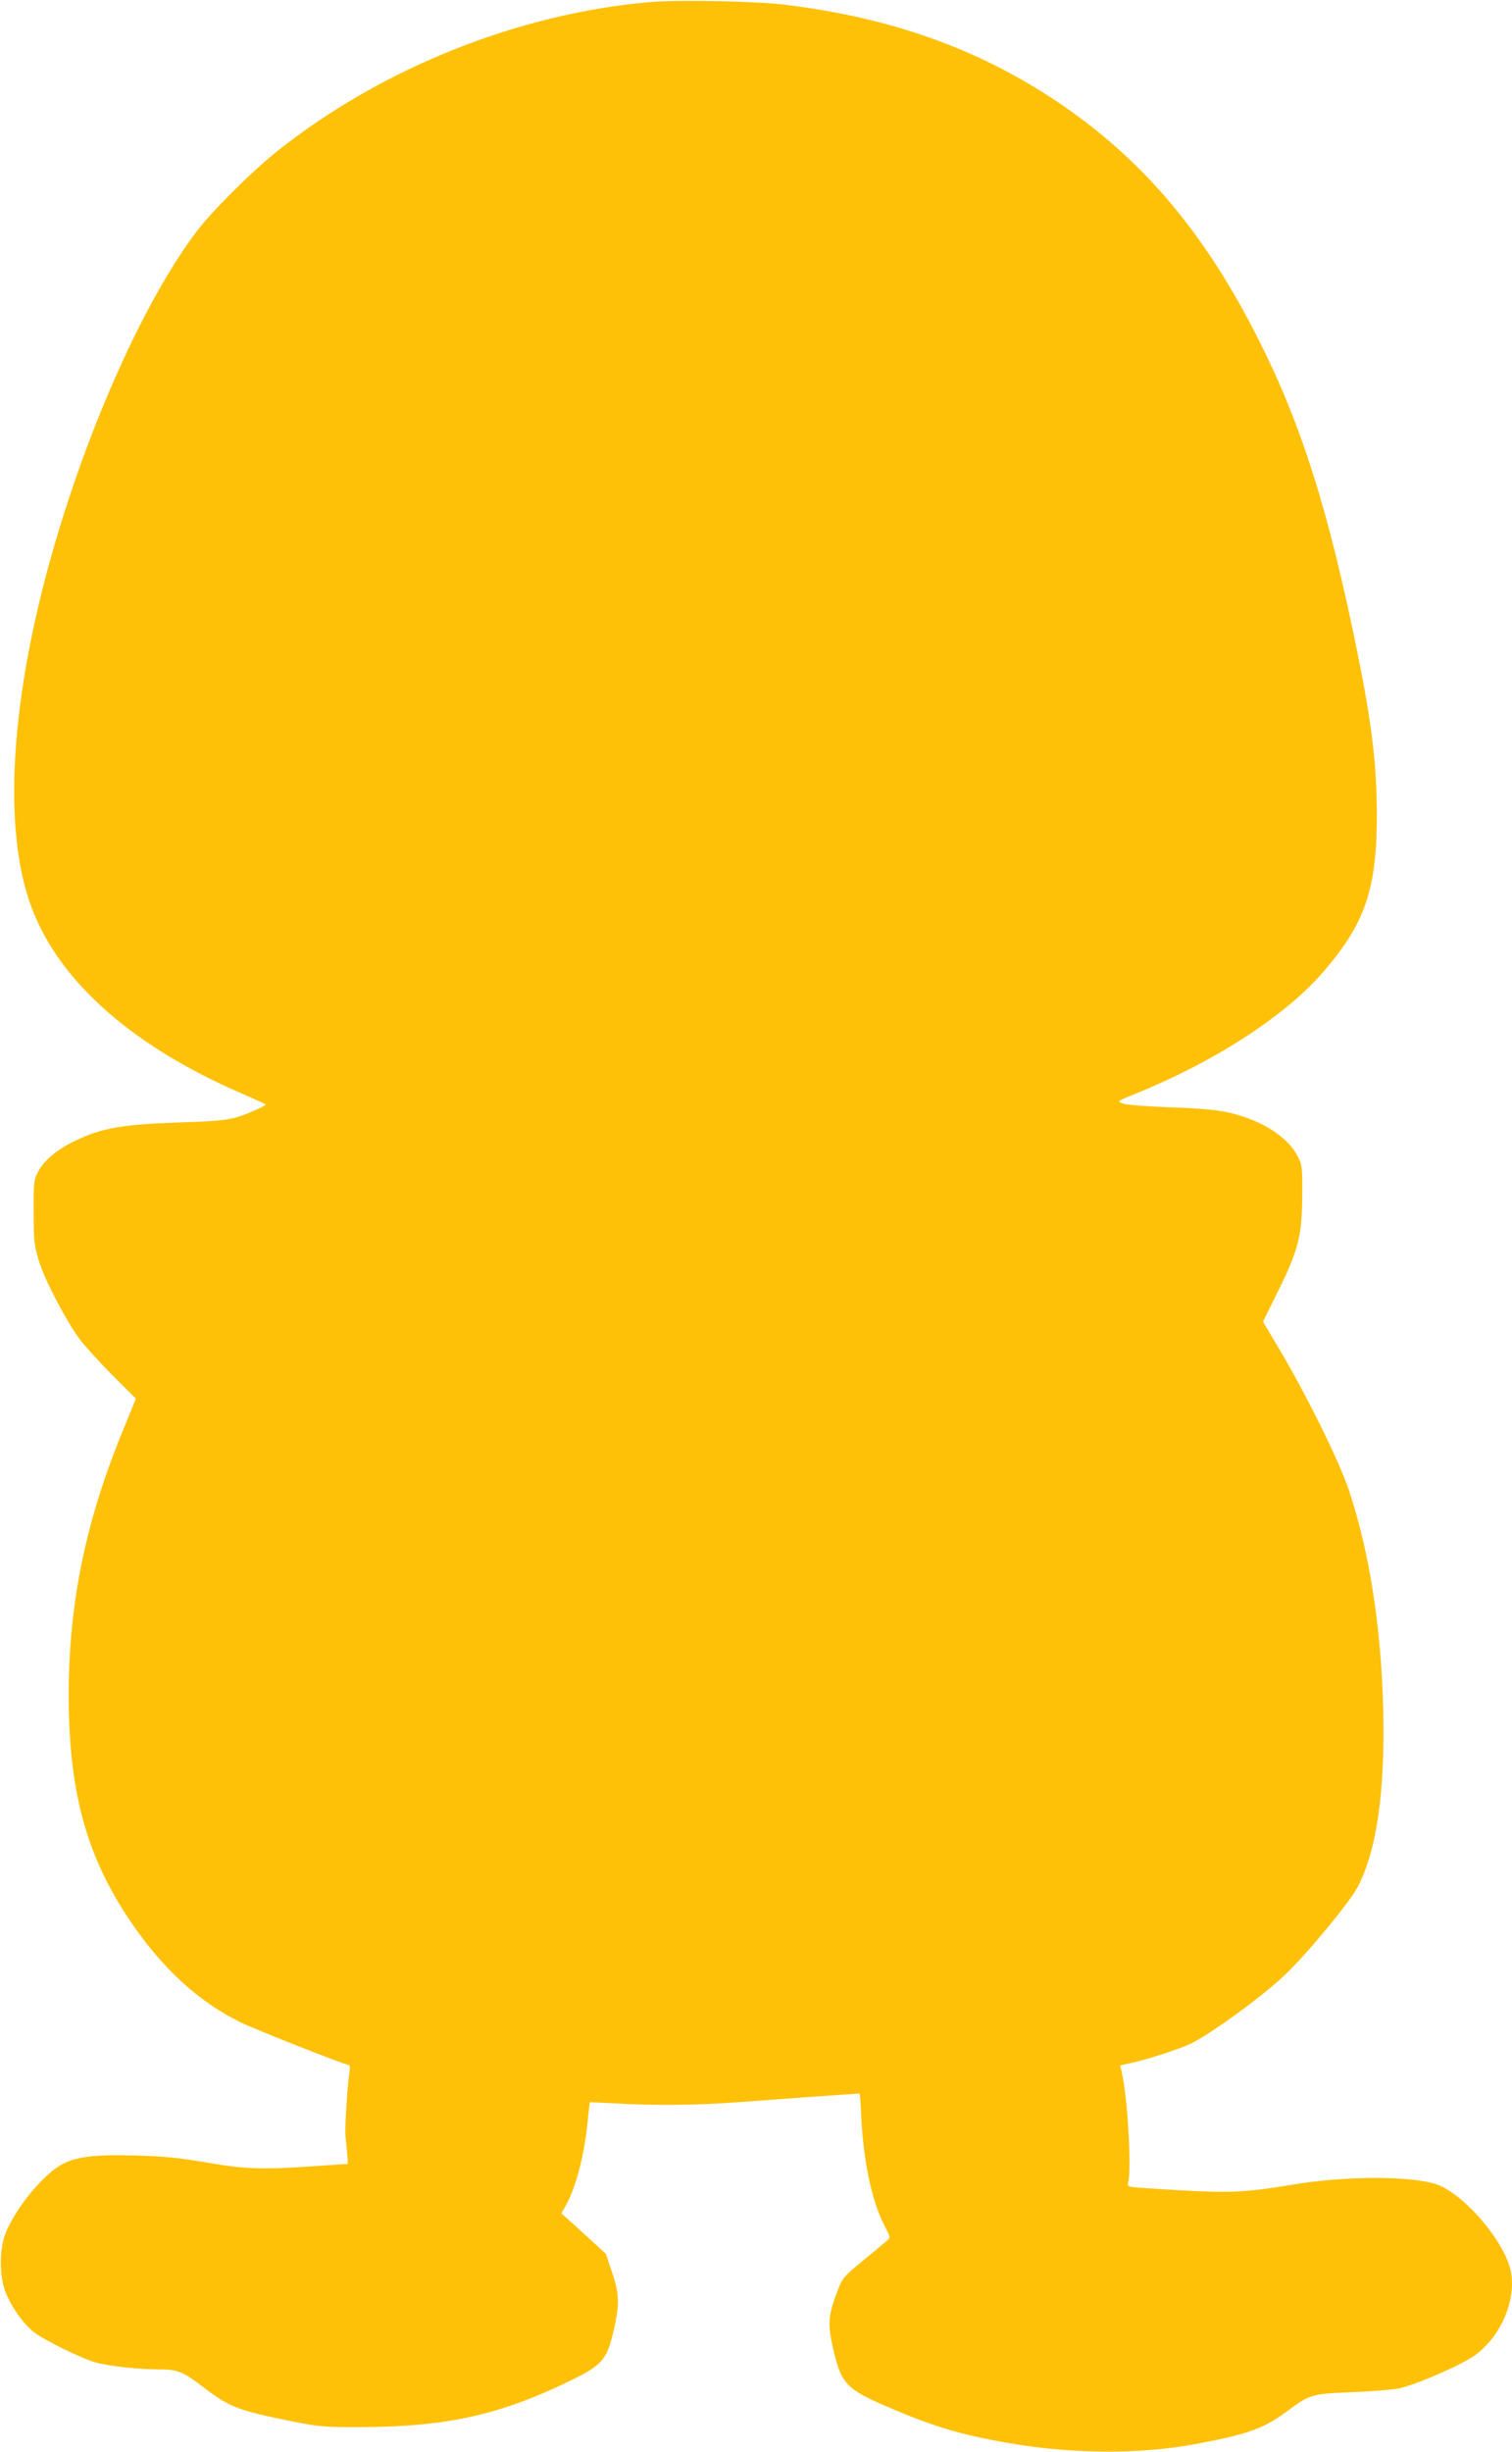
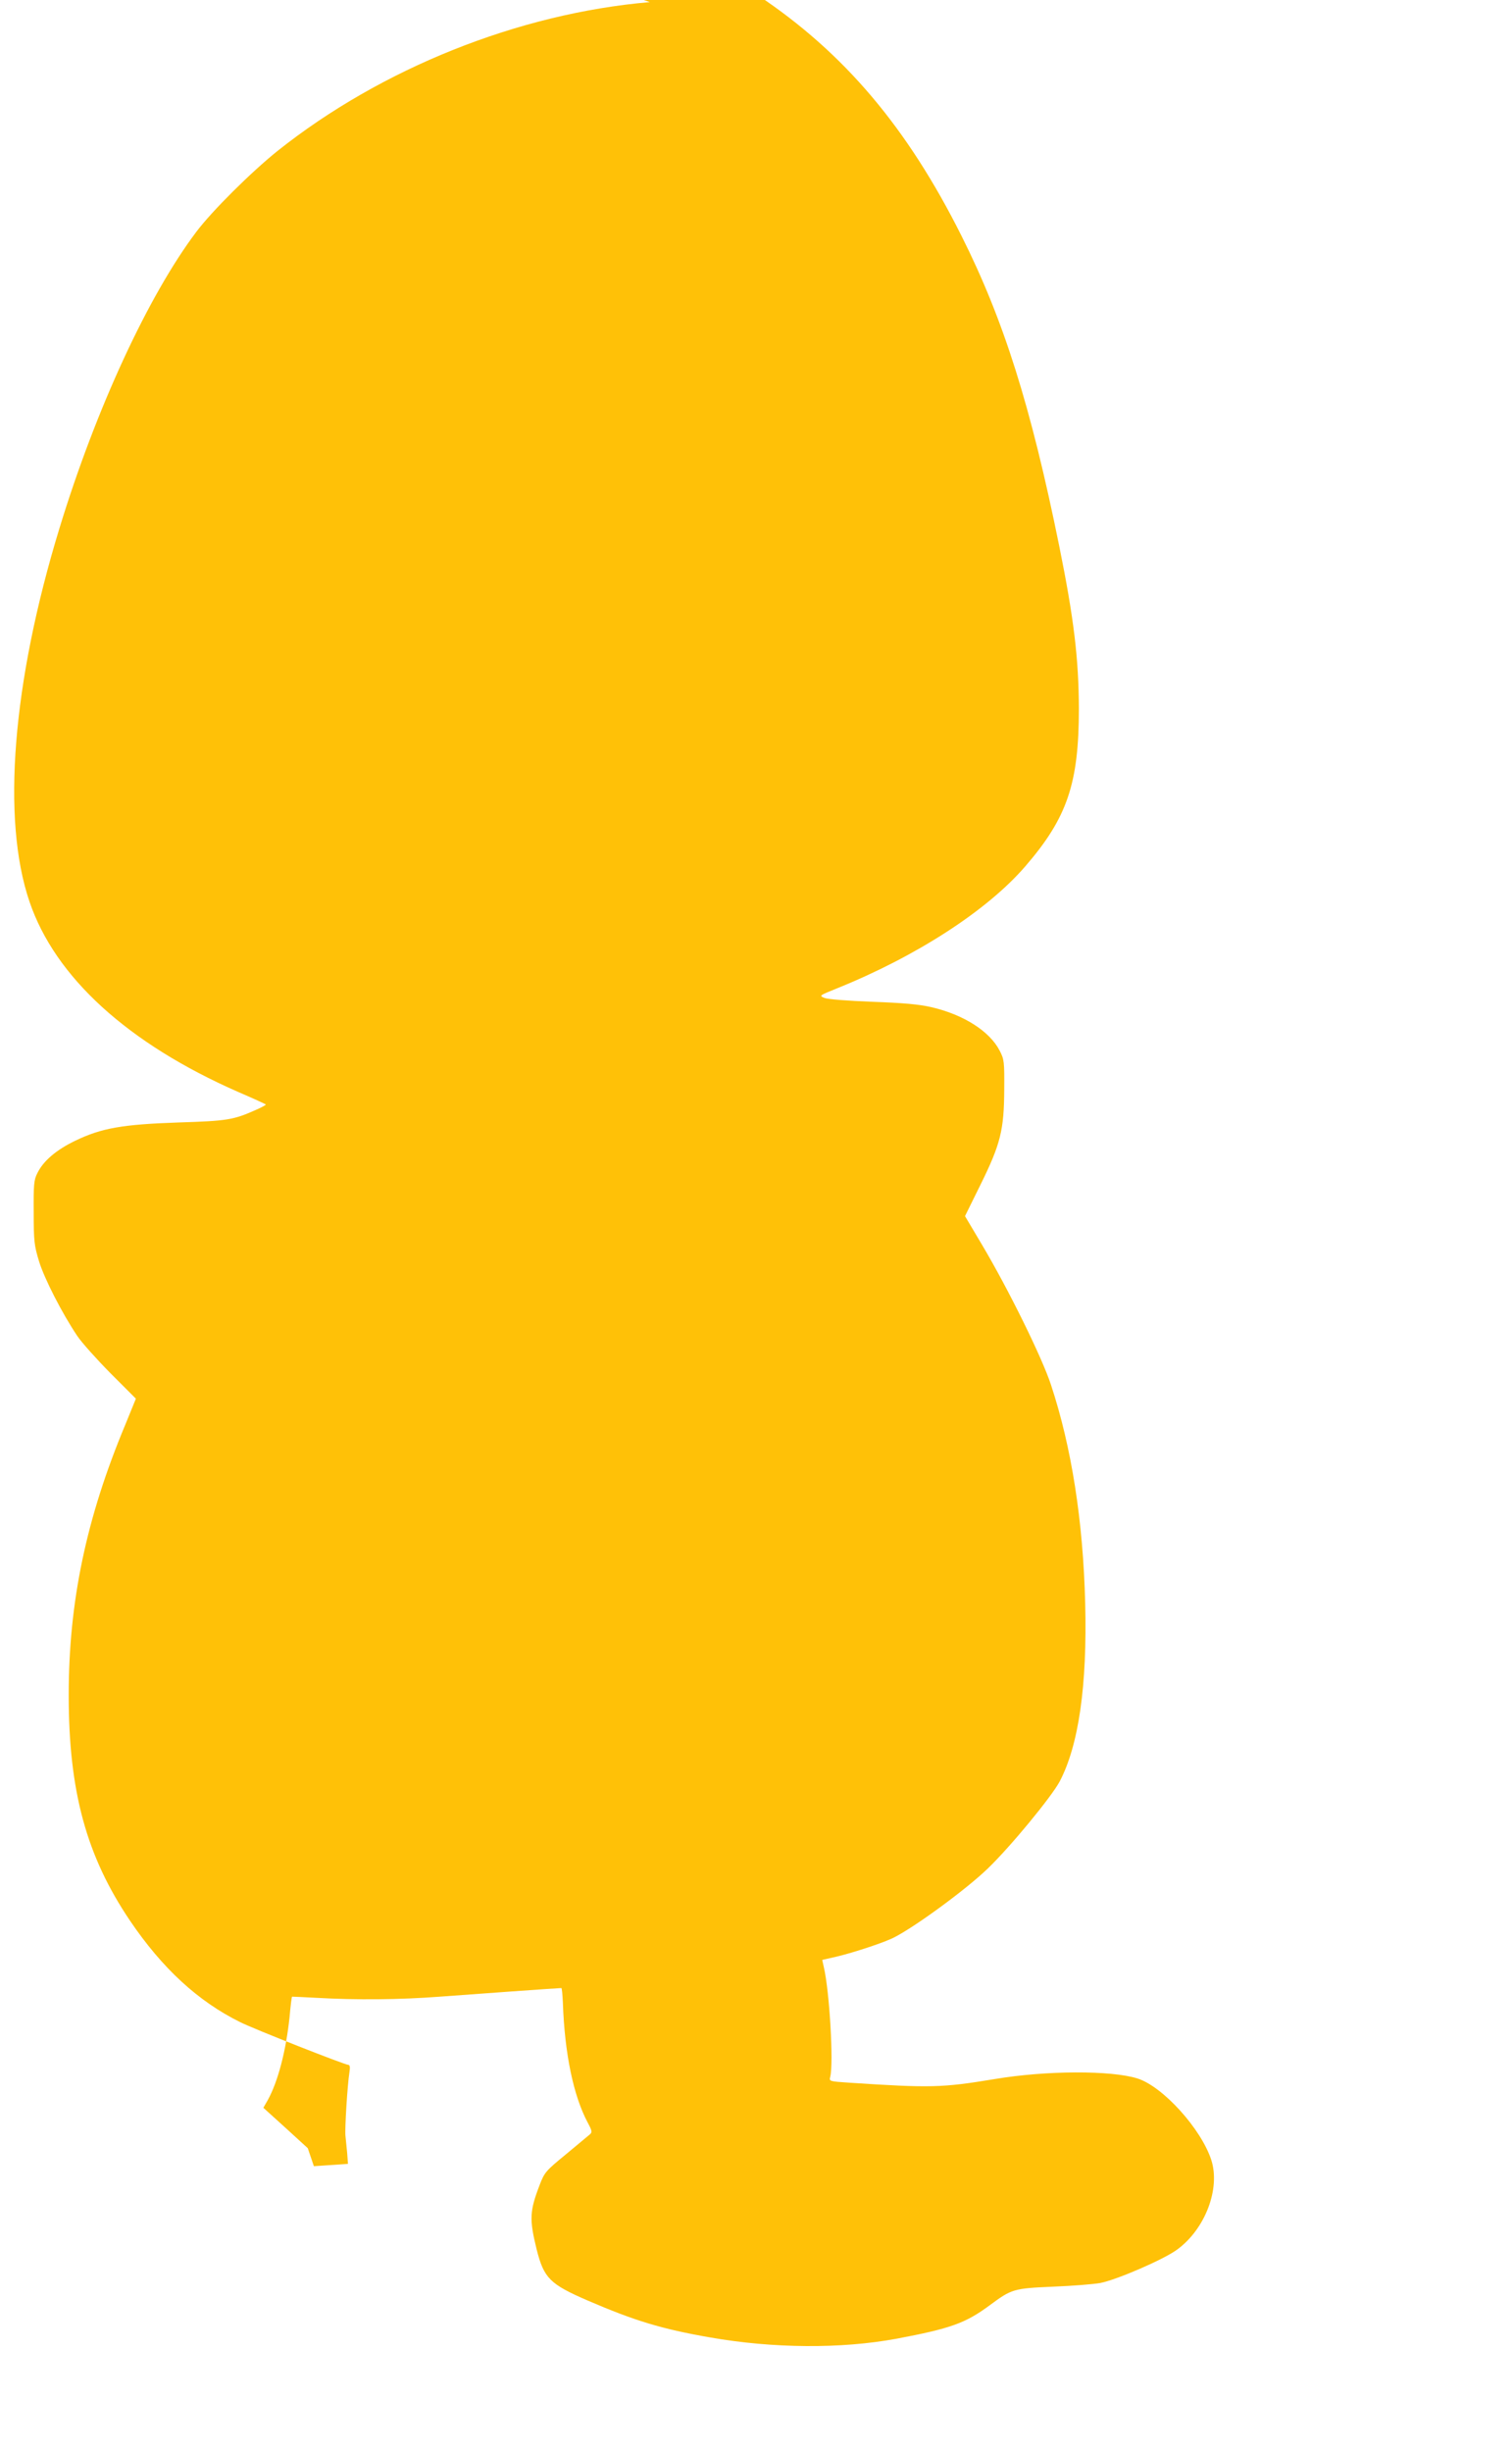
<svg xmlns="http://www.w3.org/2000/svg" version="1.0" width="790pt" height="1280pt" viewBox="0 0 790 1280" preserveAspectRatio="xMidYMid meet">
  <g transform="translate(0,1280) scale(0.1,-0.1)" fill="#ffc107" stroke="none">
-     <path d="M3395 12789 c-686 -59 -1403 -346 -1945 -777 -137 -110 -341 -312 -424 -422 -251 -333 -525 -924 -716 -1550 -245 -802 -303 -1516 -156 -1947 134 -395 514 -741 1091 -994 77 -33 142 -63 144 -65 2 -2 -21 -15 -51 -28 -119 -53 -151 -58 -403 -66 -294 -10 -404 -29 -541 -95 -100 -48 -168 -106 -199 -170 -18 -35 -20 -60 -19 -205 0 -150 3 -173 28 -255 27 -89 120 -271 200 -390 22 -33 100 -120 173 -194 l133 -133 -55 -135 c-205 -490 -296 -926 -296 -1413 0 -502 92 -839 320 -1177 168 -248 355 -421 576 -530 69 -35 547 -223 565 -223 8 0 10 -12 6 -37 -11 -68 -25 -299 -21 -334 2 -19 6 -59 9 -90 l4 -56 -178 -12 c-268 -19 -360 -16 -565 20 -142 24 -220 32 -371 36 -212 6 -314 -7 -388 -51 -97 -57 -231 -221 -285 -350 -34 -81 -36 -221 -4 -307 29 -78 94 -171 151 -215 56 -43 248 -137 323 -158 68 -19 223 -36 329 -36 99 0 124 -10 234 -94 136 -104 180 -120 461 -177 153 -30 169 -31 384 -30 421 3 696 63 1046 230 196 94 216 117 255 290 28 126 25 178 -13 291 l-32 94 -116 106 -116 105 23 40 c53 96 95 255 114 434 5 58 11 105 13 106 1 0 58 -2 127 -6 210 -12 435 -10 645 6 172 13 620 45 635 45 3 0 6 -35 8 -77 9 -264 55 -486 130 -626 22 -41 24 -50 11 -61 -8 -7 -64 -53 -125 -104 -105 -86 -112 -94 -137 -159 -53 -138 -55 -179 -16 -338 38 -150 69 -181 268 -267 244 -105 385 -148 638 -192 331 -58 685 -60 973 -7 282 53 361 81 487 174 116 86 125 89 333 98 102 4 212 13 245 19 85 16 335 124 403 175 146 107 226 317 178 467 -53 163 -253 384 -386 426 -137 43 -476 42 -745 -3 -278 -46 -336 -47 -763 -19 -103 7 -103 7 -97 31 18 72 -4 449 -34 574 l-8 36 75 17 c89 21 253 75 302 101 113 58 376 251 487 358 117 112 334 375 377 456 99 189 144 500 133 930 -11 431 -71 814 -179 1141 -47 143 -222 498 -361 732 l-88 148 80 162 c106 214 124 288 125 498 1 146 0 158 -24 204 -52 101 -188 188 -357 227 -65 15 -146 22 -308 28 -129 5 -232 13 -250 20 -29 12 -29 12 65 50 414 167 783 405 983 636 220 254 281 433 281 825 -1 261 -26 470 -103 850 -148 729 -290 1179 -510 1617 -284 567 -613 956 -1066 1258 -411 273 -865 434 -1418 501 -152 18 -555 26 -702 13z" />
+     <path d="M3395 12789 c-686 -59 -1403 -346 -1945 -777 -137 -110 -341 -312 -424 -422 -251 -333 -525 -924 -716 -1550 -245 -802 -303 -1516 -156 -1947 134 -395 514 -741 1091 -994 77 -33 142 -63 144 -65 2 -2 -21 -15 -51 -28 -119 -53 -151 -58 -403 -66 -294 -10 -404 -29 -541 -95 -100 -48 -168 -106 -199 -170 -18 -35 -20 -60 -19 -205 0 -150 3 -173 28 -255 27 -89 120 -271 200 -390 22 -33 100 -120 173 -194 l133 -133 -55 -135 c-205 -490 -296 -926 -296 -1413 0 -502 92 -839 320 -1177 168 -248 355 -421 576 -530 69 -35 547 -223 565 -223 8 0 10 -12 6 -37 -11 -68 -25 -299 -21 -334 2 -19 6 -59 9 -90 l4 -56 -178 -12 l-32 94 -116 106 -116 105 23 40 c53 96 95 255 114 434 5 58 11 105 13 106 1 0 58 -2 127 -6 210 -12 435 -10 645 6 172 13 620 45 635 45 3 0 6 -35 8 -77 9 -264 55 -486 130 -626 22 -41 24 -50 11 -61 -8 -7 -64 -53 -125 -104 -105 -86 -112 -94 -137 -159 -53 -138 -55 -179 -16 -338 38 -150 69 -181 268 -267 244 -105 385 -148 638 -192 331 -58 685 -60 973 -7 282 53 361 81 487 174 116 86 125 89 333 98 102 4 212 13 245 19 85 16 335 124 403 175 146 107 226 317 178 467 -53 163 -253 384 -386 426 -137 43 -476 42 -745 -3 -278 -46 -336 -47 -763 -19 -103 7 -103 7 -97 31 18 72 -4 449 -34 574 l-8 36 75 17 c89 21 253 75 302 101 113 58 376 251 487 358 117 112 334 375 377 456 99 189 144 500 133 930 -11 431 -71 814 -179 1141 -47 143 -222 498 -361 732 l-88 148 80 162 c106 214 124 288 125 498 1 146 0 158 -24 204 -52 101 -188 188 -357 227 -65 15 -146 22 -308 28 -129 5 -232 13 -250 20 -29 12 -29 12 65 50 414 167 783 405 983 636 220 254 281 433 281 825 -1 261 -26 470 -103 850 -148 729 -290 1179 -510 1617 -284 567 -613 956 -1066 1258 -411 273 -865 434 -1418 501 -152 18 -555 26 -702 13z" />
  </g>
</svg>